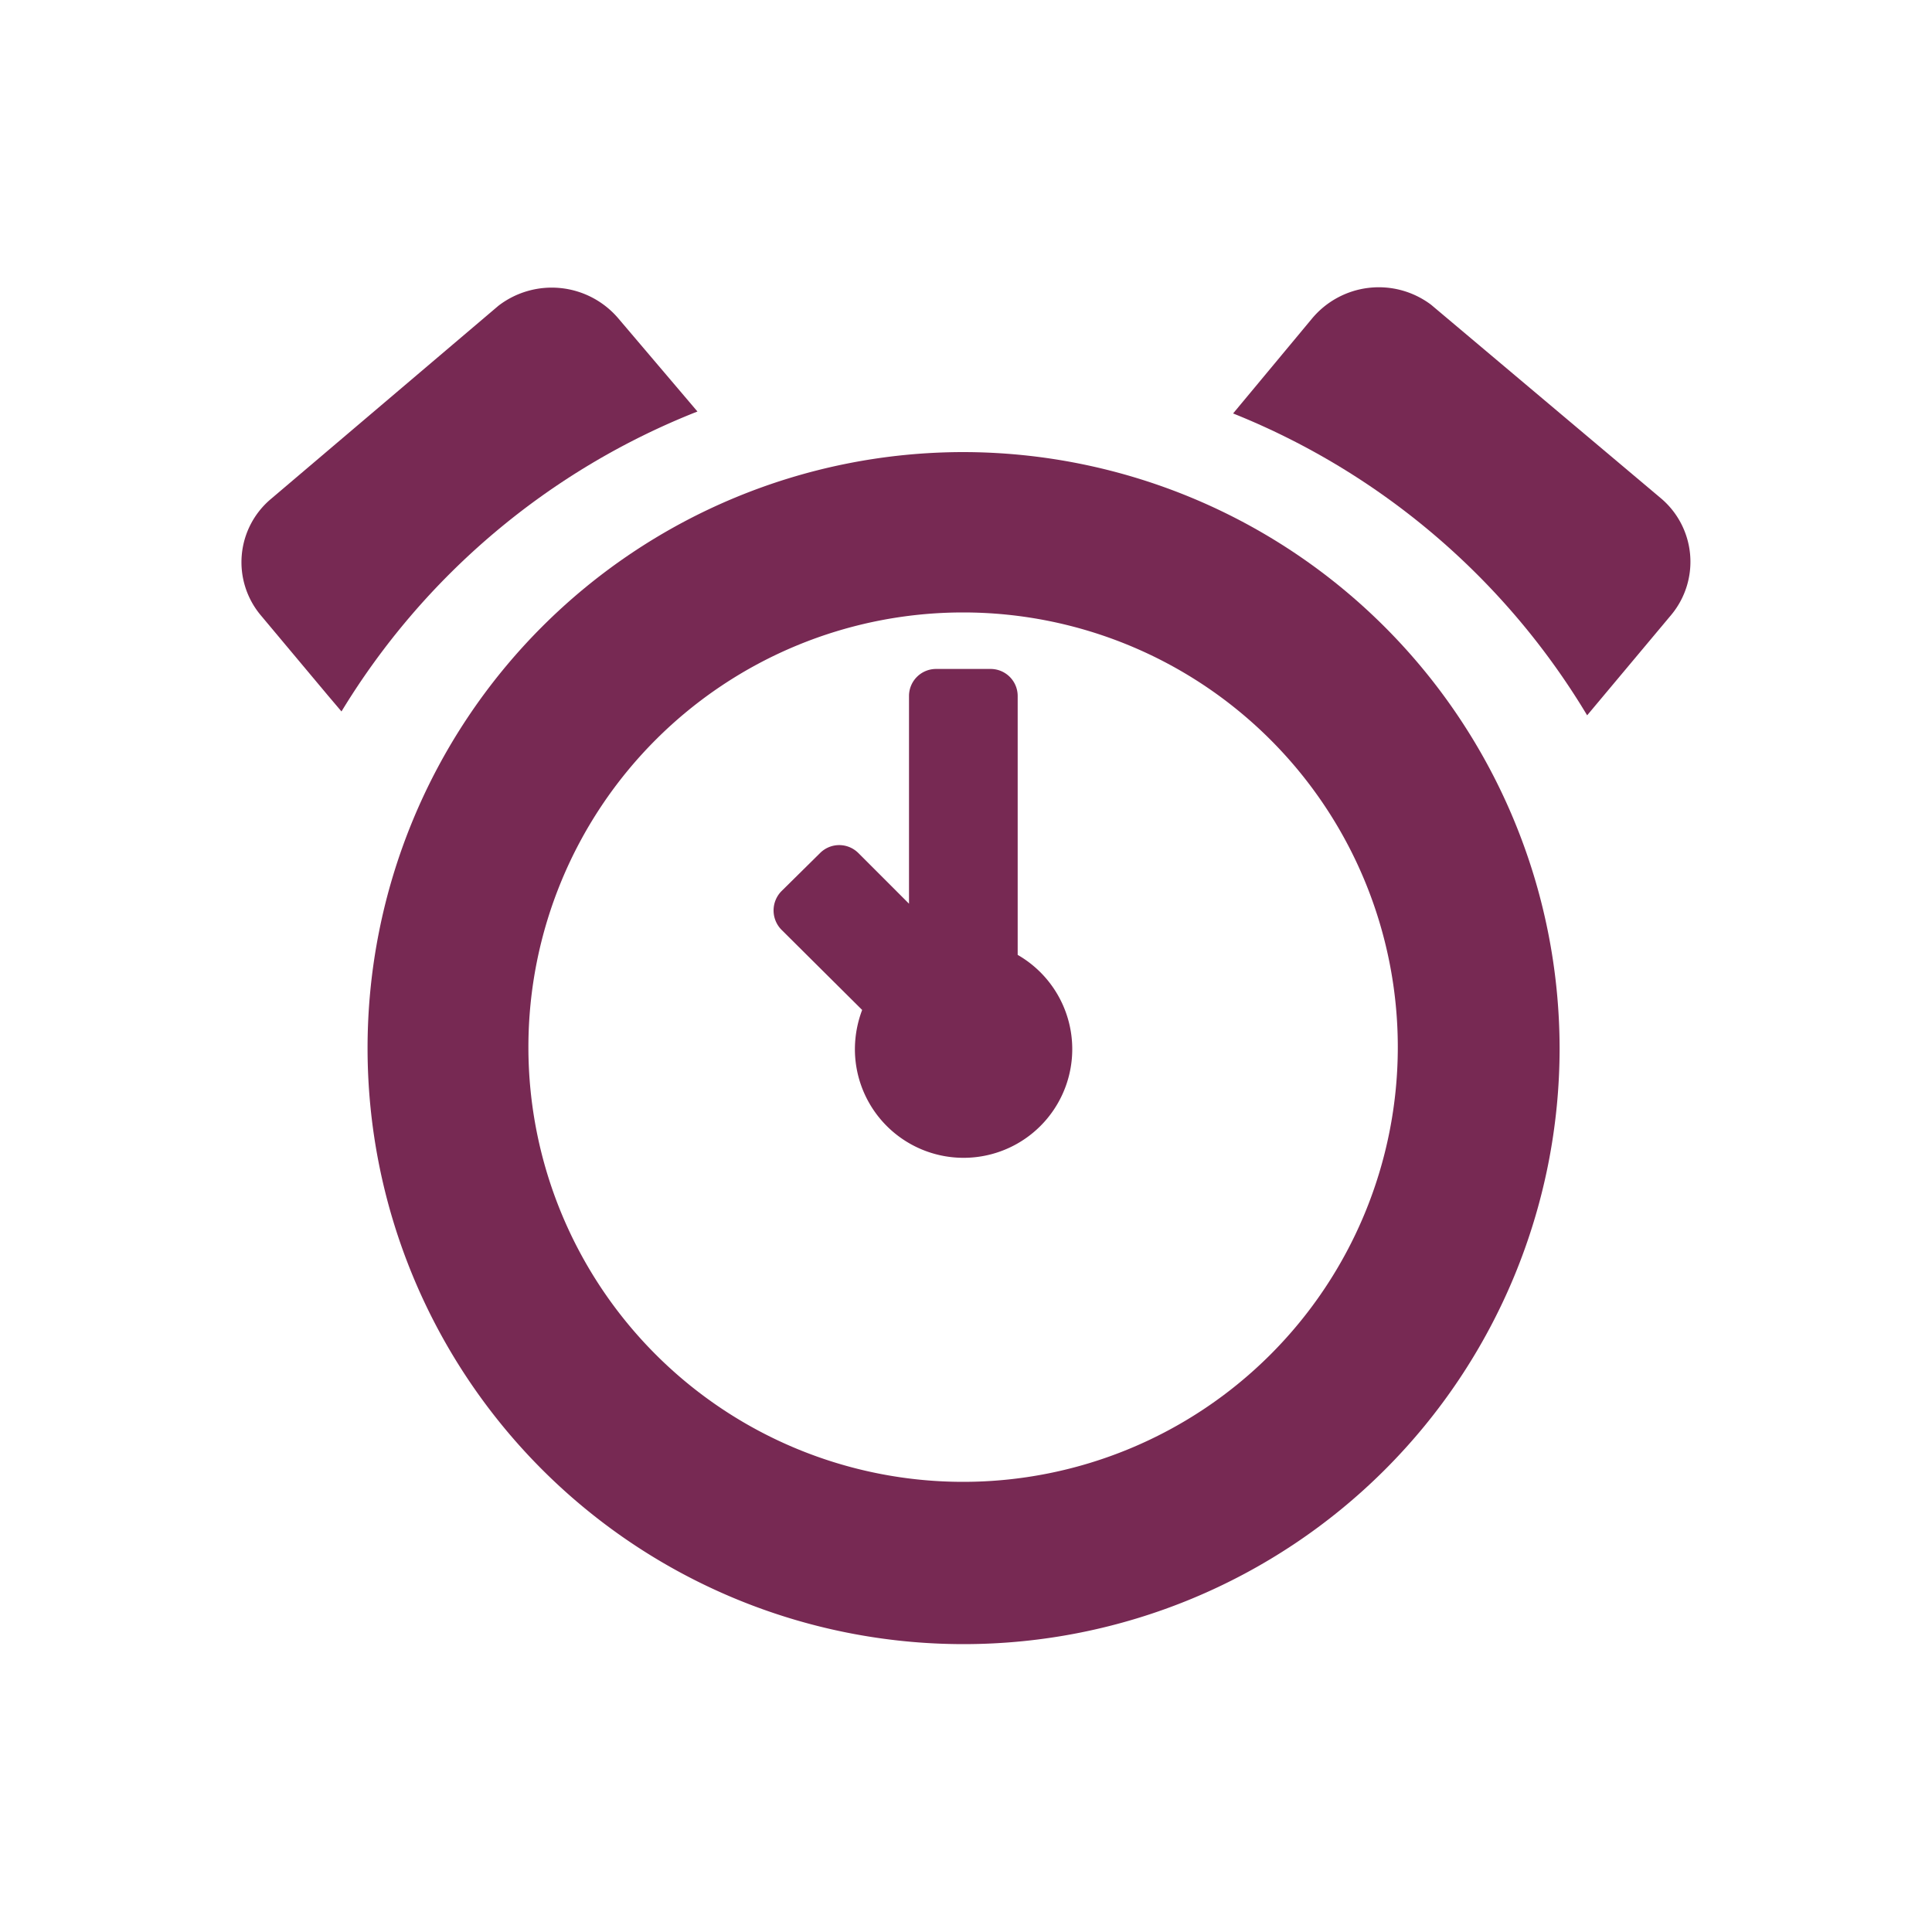
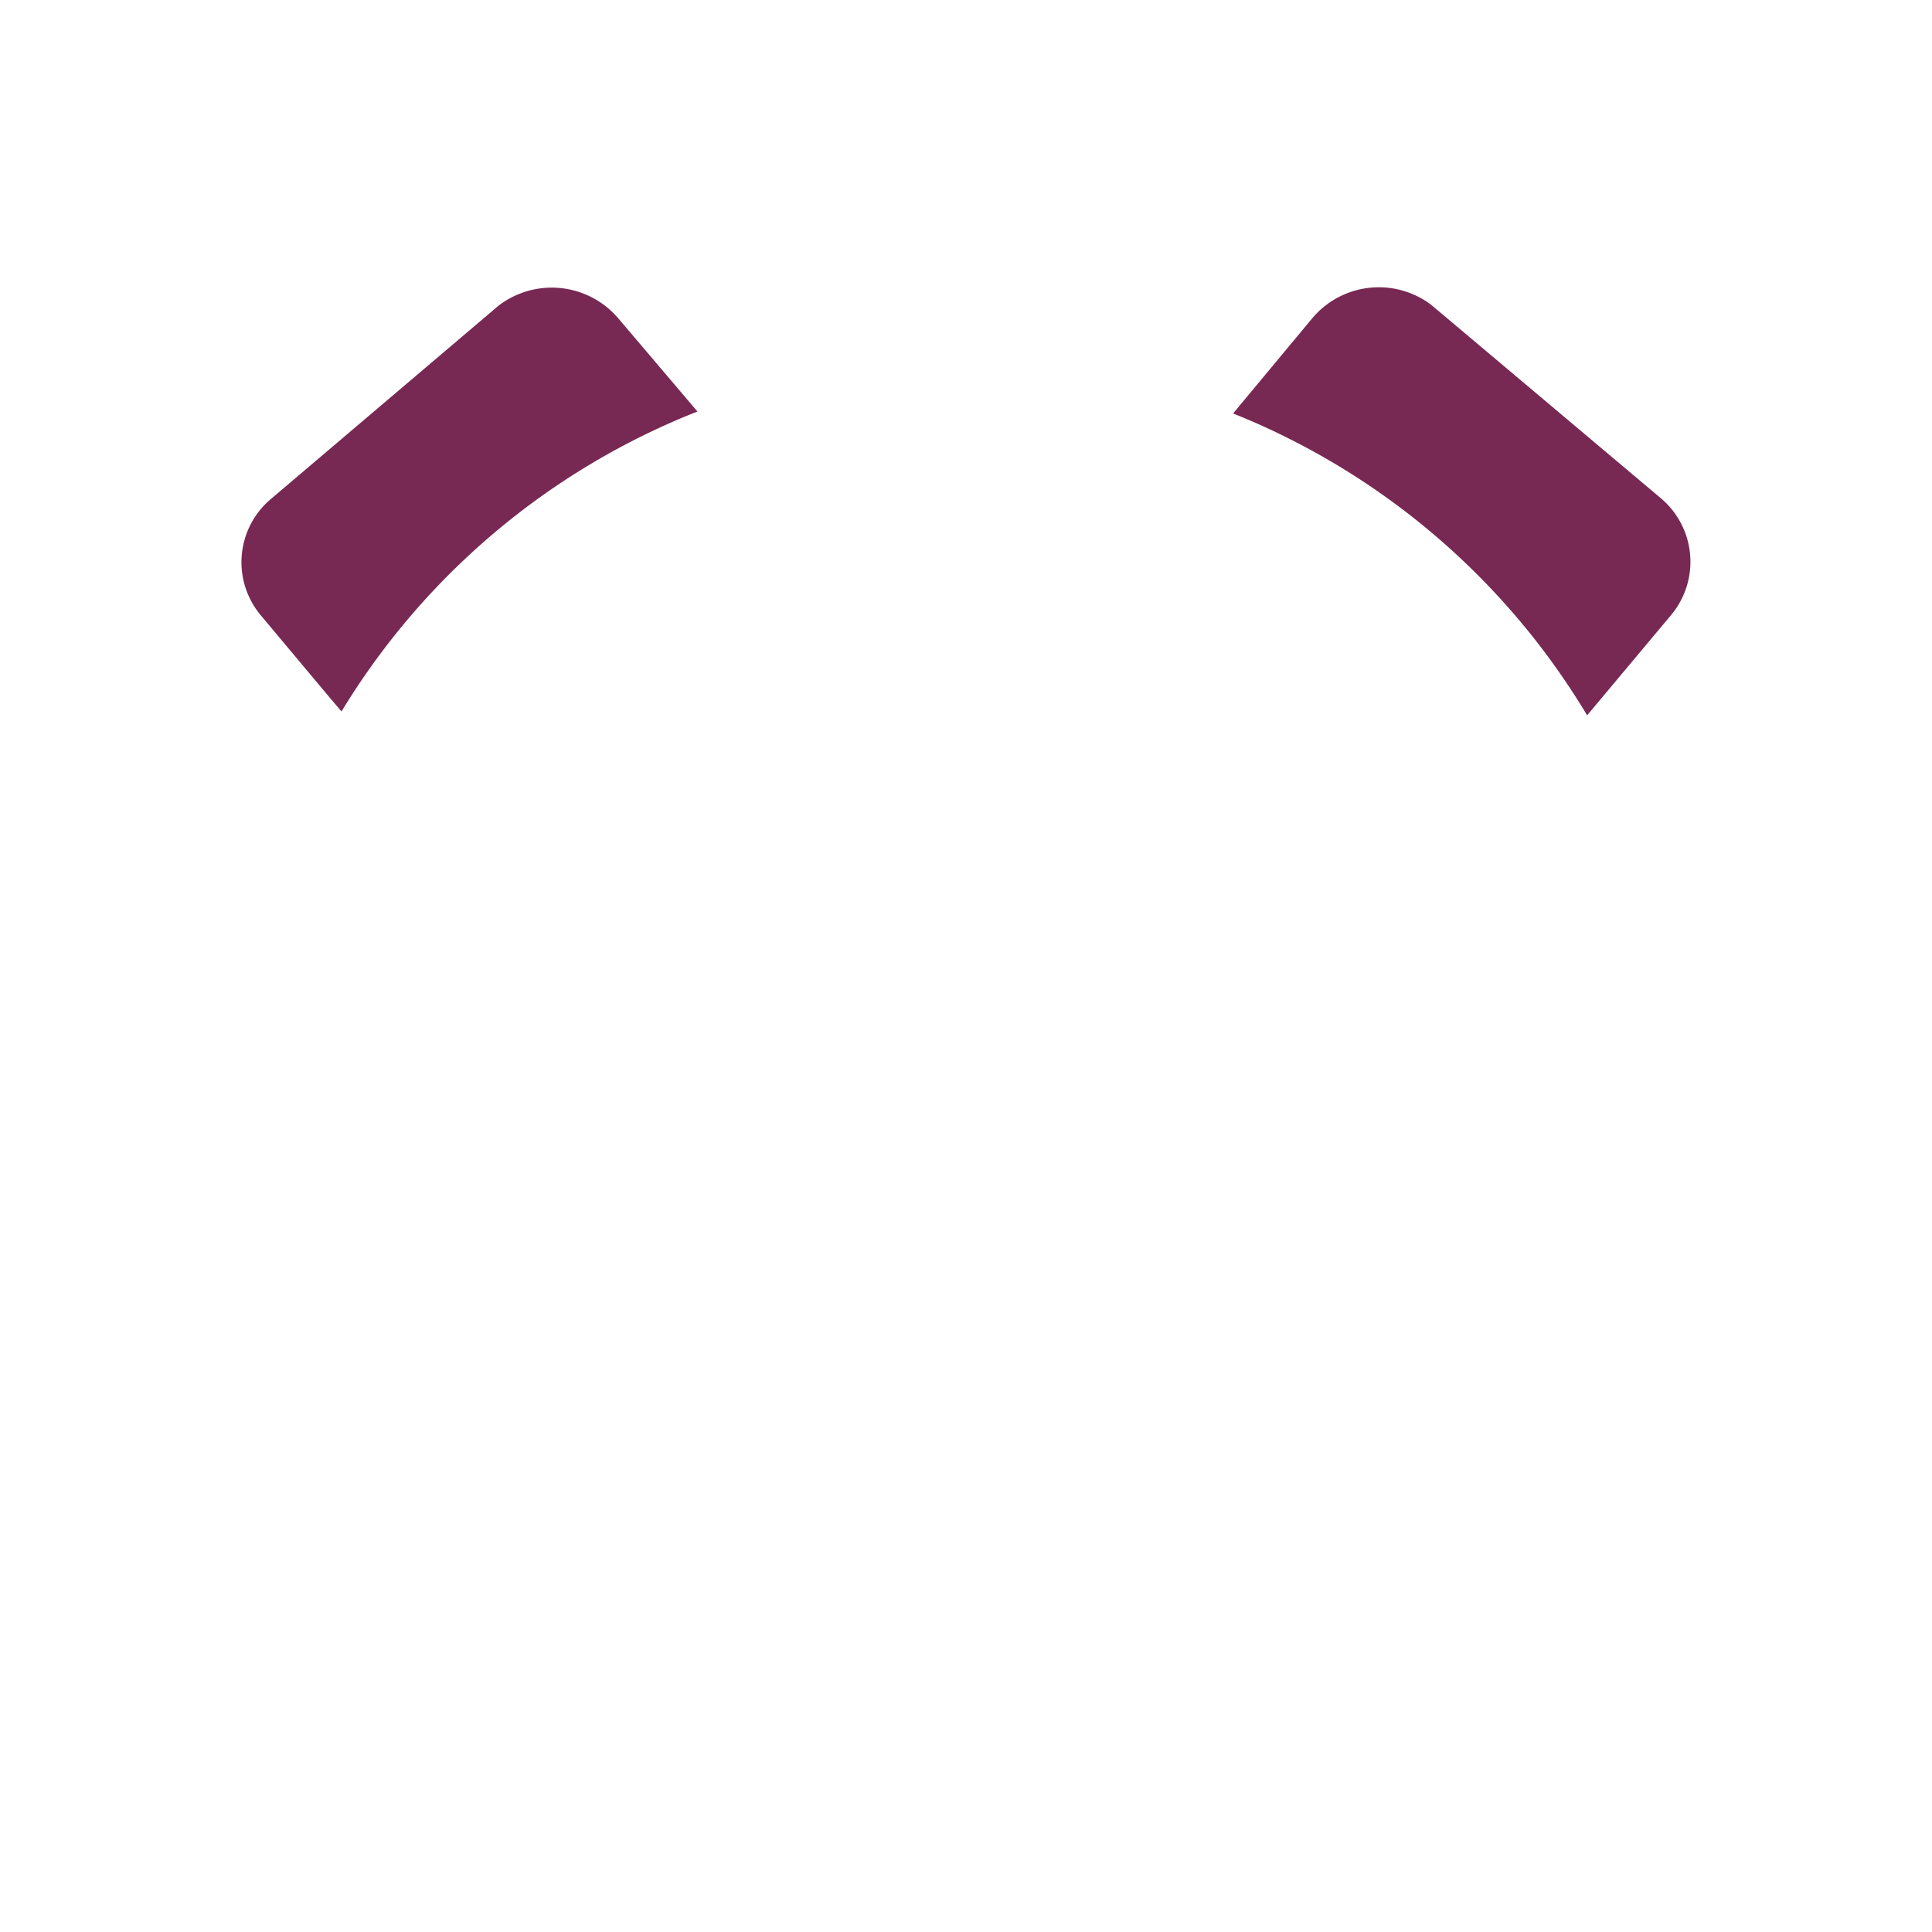
<svg xmlns="http://www.w3.org/2000/svg" id="Layer_1" data-name="Layer 1" viewBox="0 0 40 40">
  <defs>
    <style>.cls-1{fill:none;}.cls-2{fill:#772953;}</style>
  </defs>
  <title>check out</title>
-   <path class="cls-1" d="M19.94,12.73a9,9,0,1,0,9,9A9,9,0,0,0,19.94,12.73Zm0,11.22A2.25,2.25,0,0,1,17.7,21.7a2.31,2.31,0,0,1,.15-.79l-1.67-1.66a.57.57,0,0,1,0-.8l.8-.79a.56.56,0,0,1,.79,0l1.05,1.05v-4.3a.56.56,0,0,1,.56-.56h1.13a.56.56,0,0,1,.56.56v5.36A2.24,2.24,0,0,1,19.94,24Z" />
  <path class="cls-2" d="M34.38,10.31l-4.75-4a1.8,1.8,0,0,0-2.47.29L25.53,8.56a15.09,15.09,0,0,1,7.33,6.25l1.75-2.09A1.72,1.72,0,0,0,34.38,10.31Z" />
-   <path class="cls-2" d="M19.94,9.36A12.34,12.34,0,1,0,32.29,21.7,12.36,12.36,0,0,0,19.94,9.36Zm0,21.32a9,9,0,1,1,9-9A9,9,0,0,1,19.94,30.68Z" />
  <path class="cls-2" d="M14.44,8.52,12.8,6.59a1.81,1.81,0,0,0-2.48-.26l-4.71,4a1.71,1.71,0,0,0-.21,2.41L6.79,14.4l.28.33A15.1,15.1,0,0,1,14.44,8.52Z" />
-   <path class="cls-2" d="M21.07,19.77V14.41a.56.56,0,0,0-.56-.56H19.38a.56.56,0,0,0-.56.56v4.3l-1.05-1.05a.56.56,0,0,0-.79,0l-.8.79a.57.57,0,0,0,0,.8l1.67,1.66a2.31,2.31,0,0,0-.15.79,2.25,2.25,0,1,0,3.37-1.93Z" />
</svg>